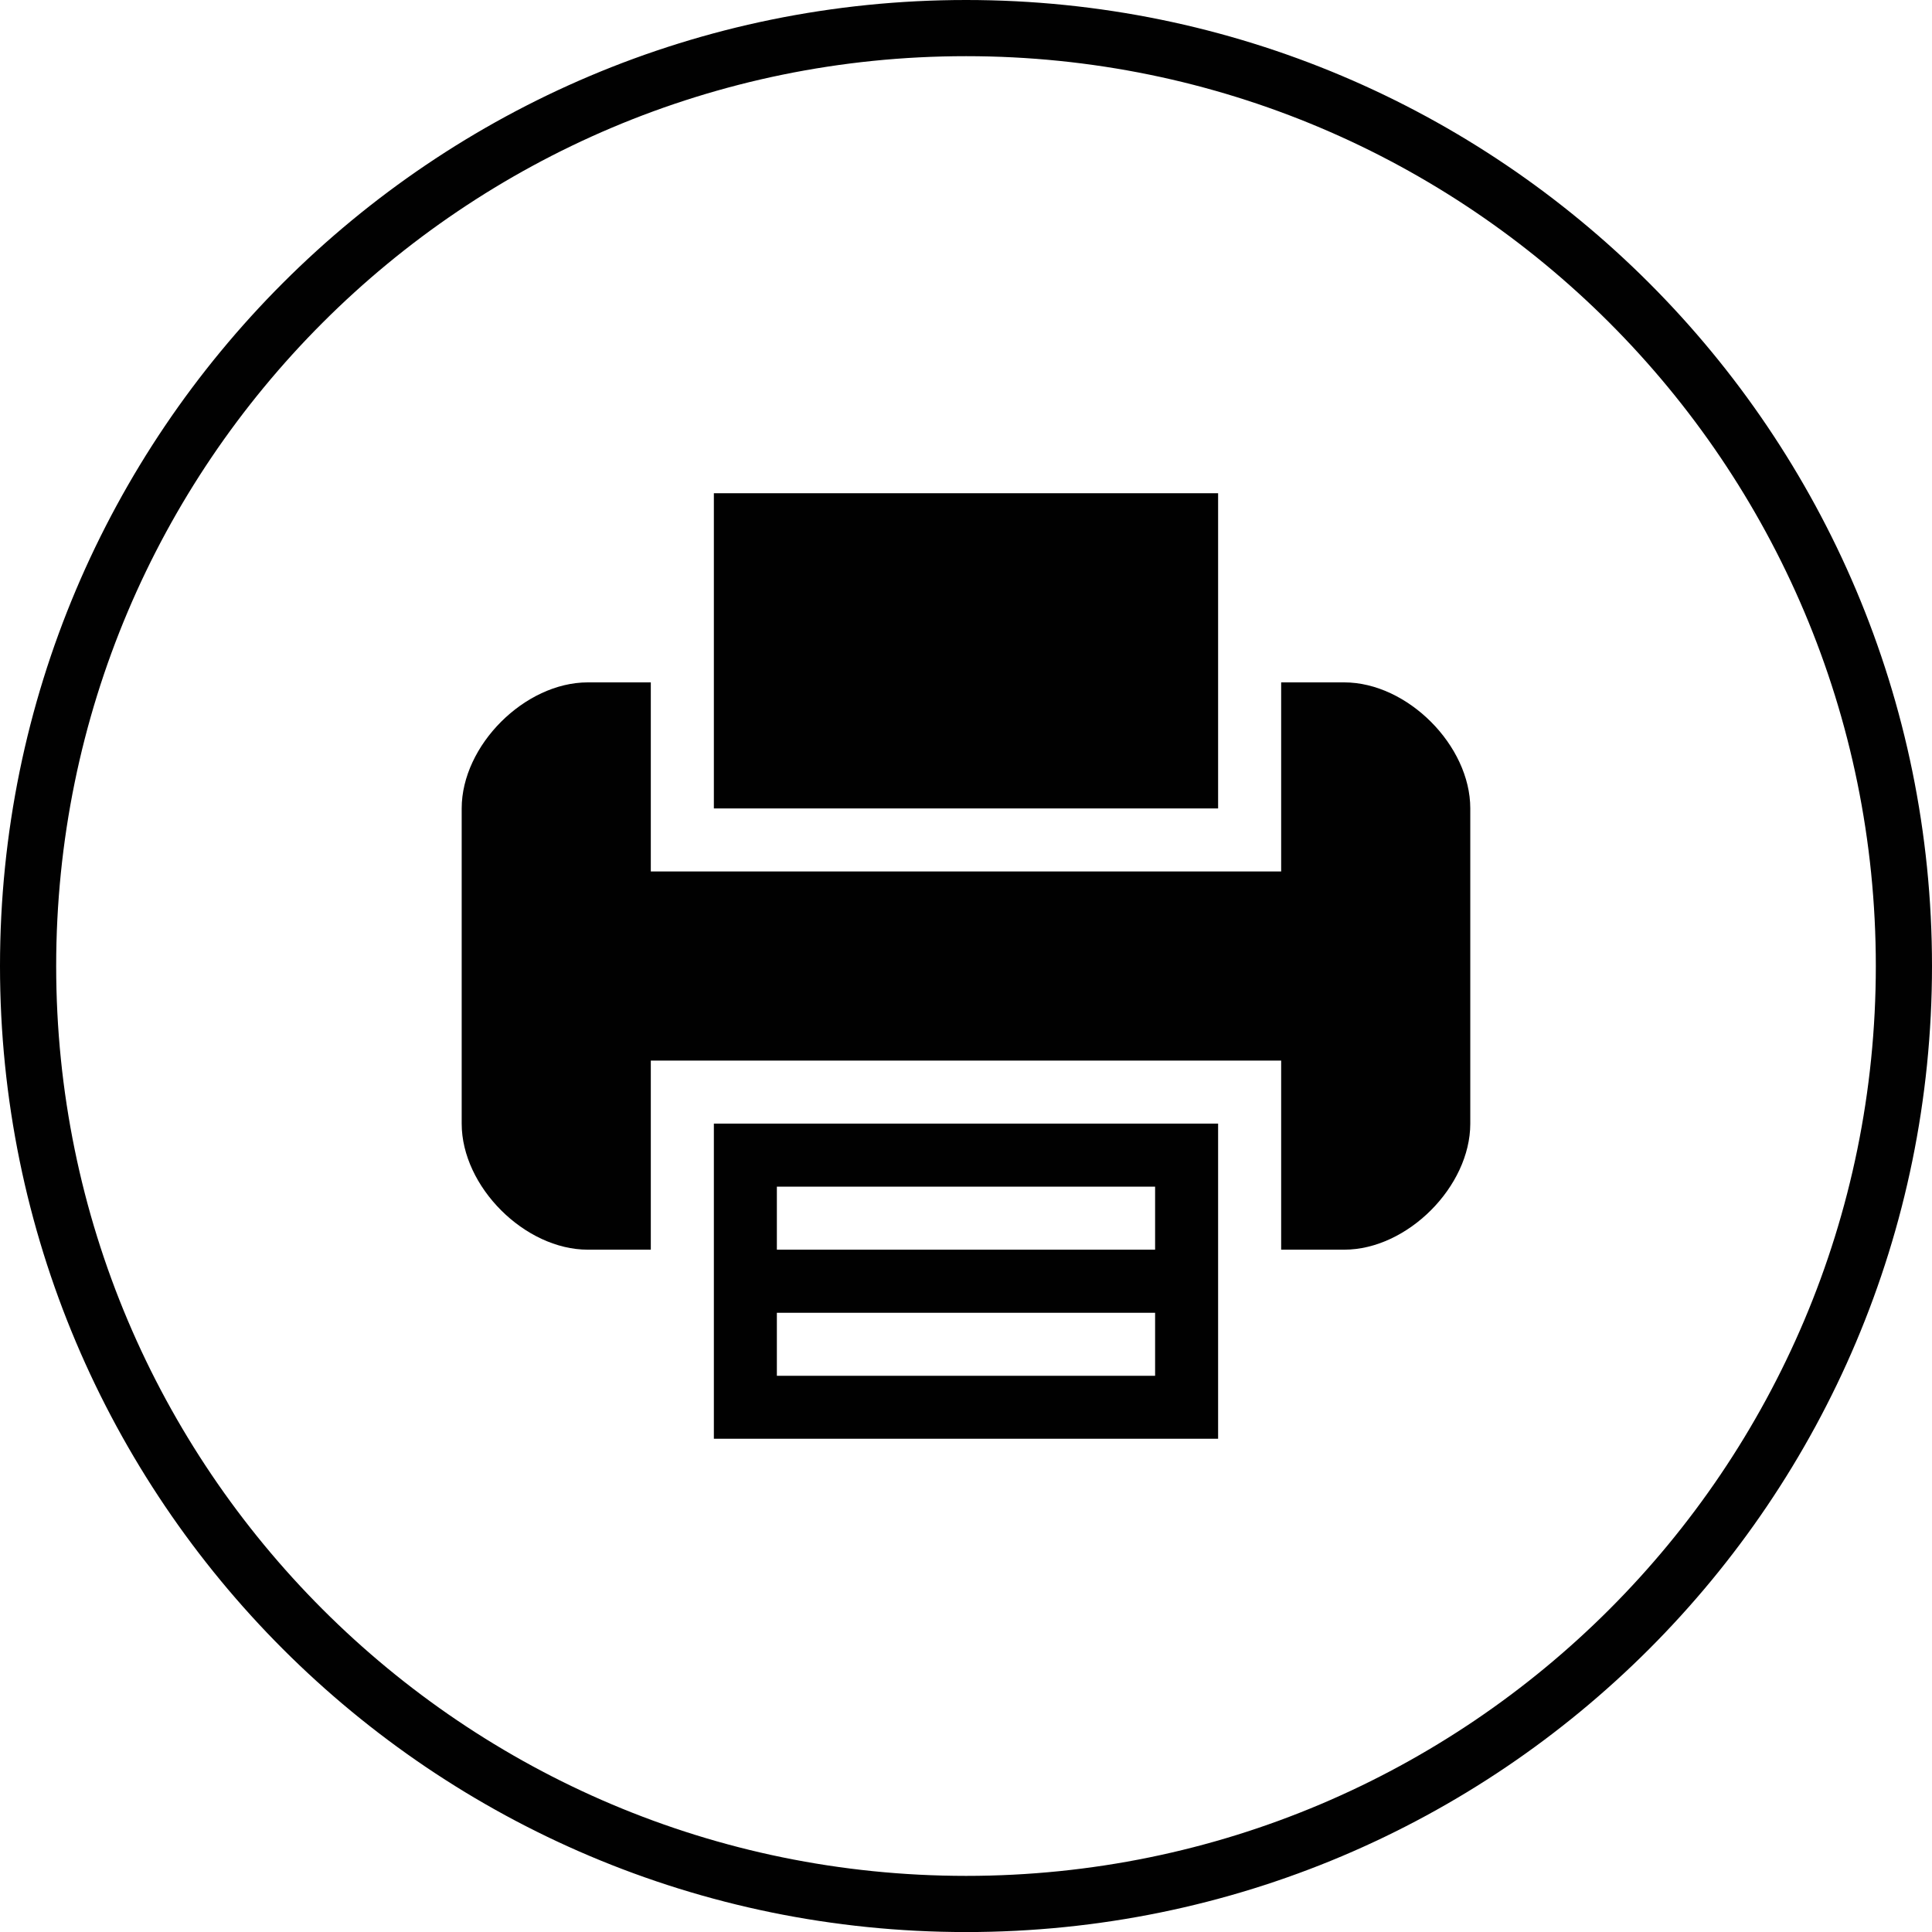
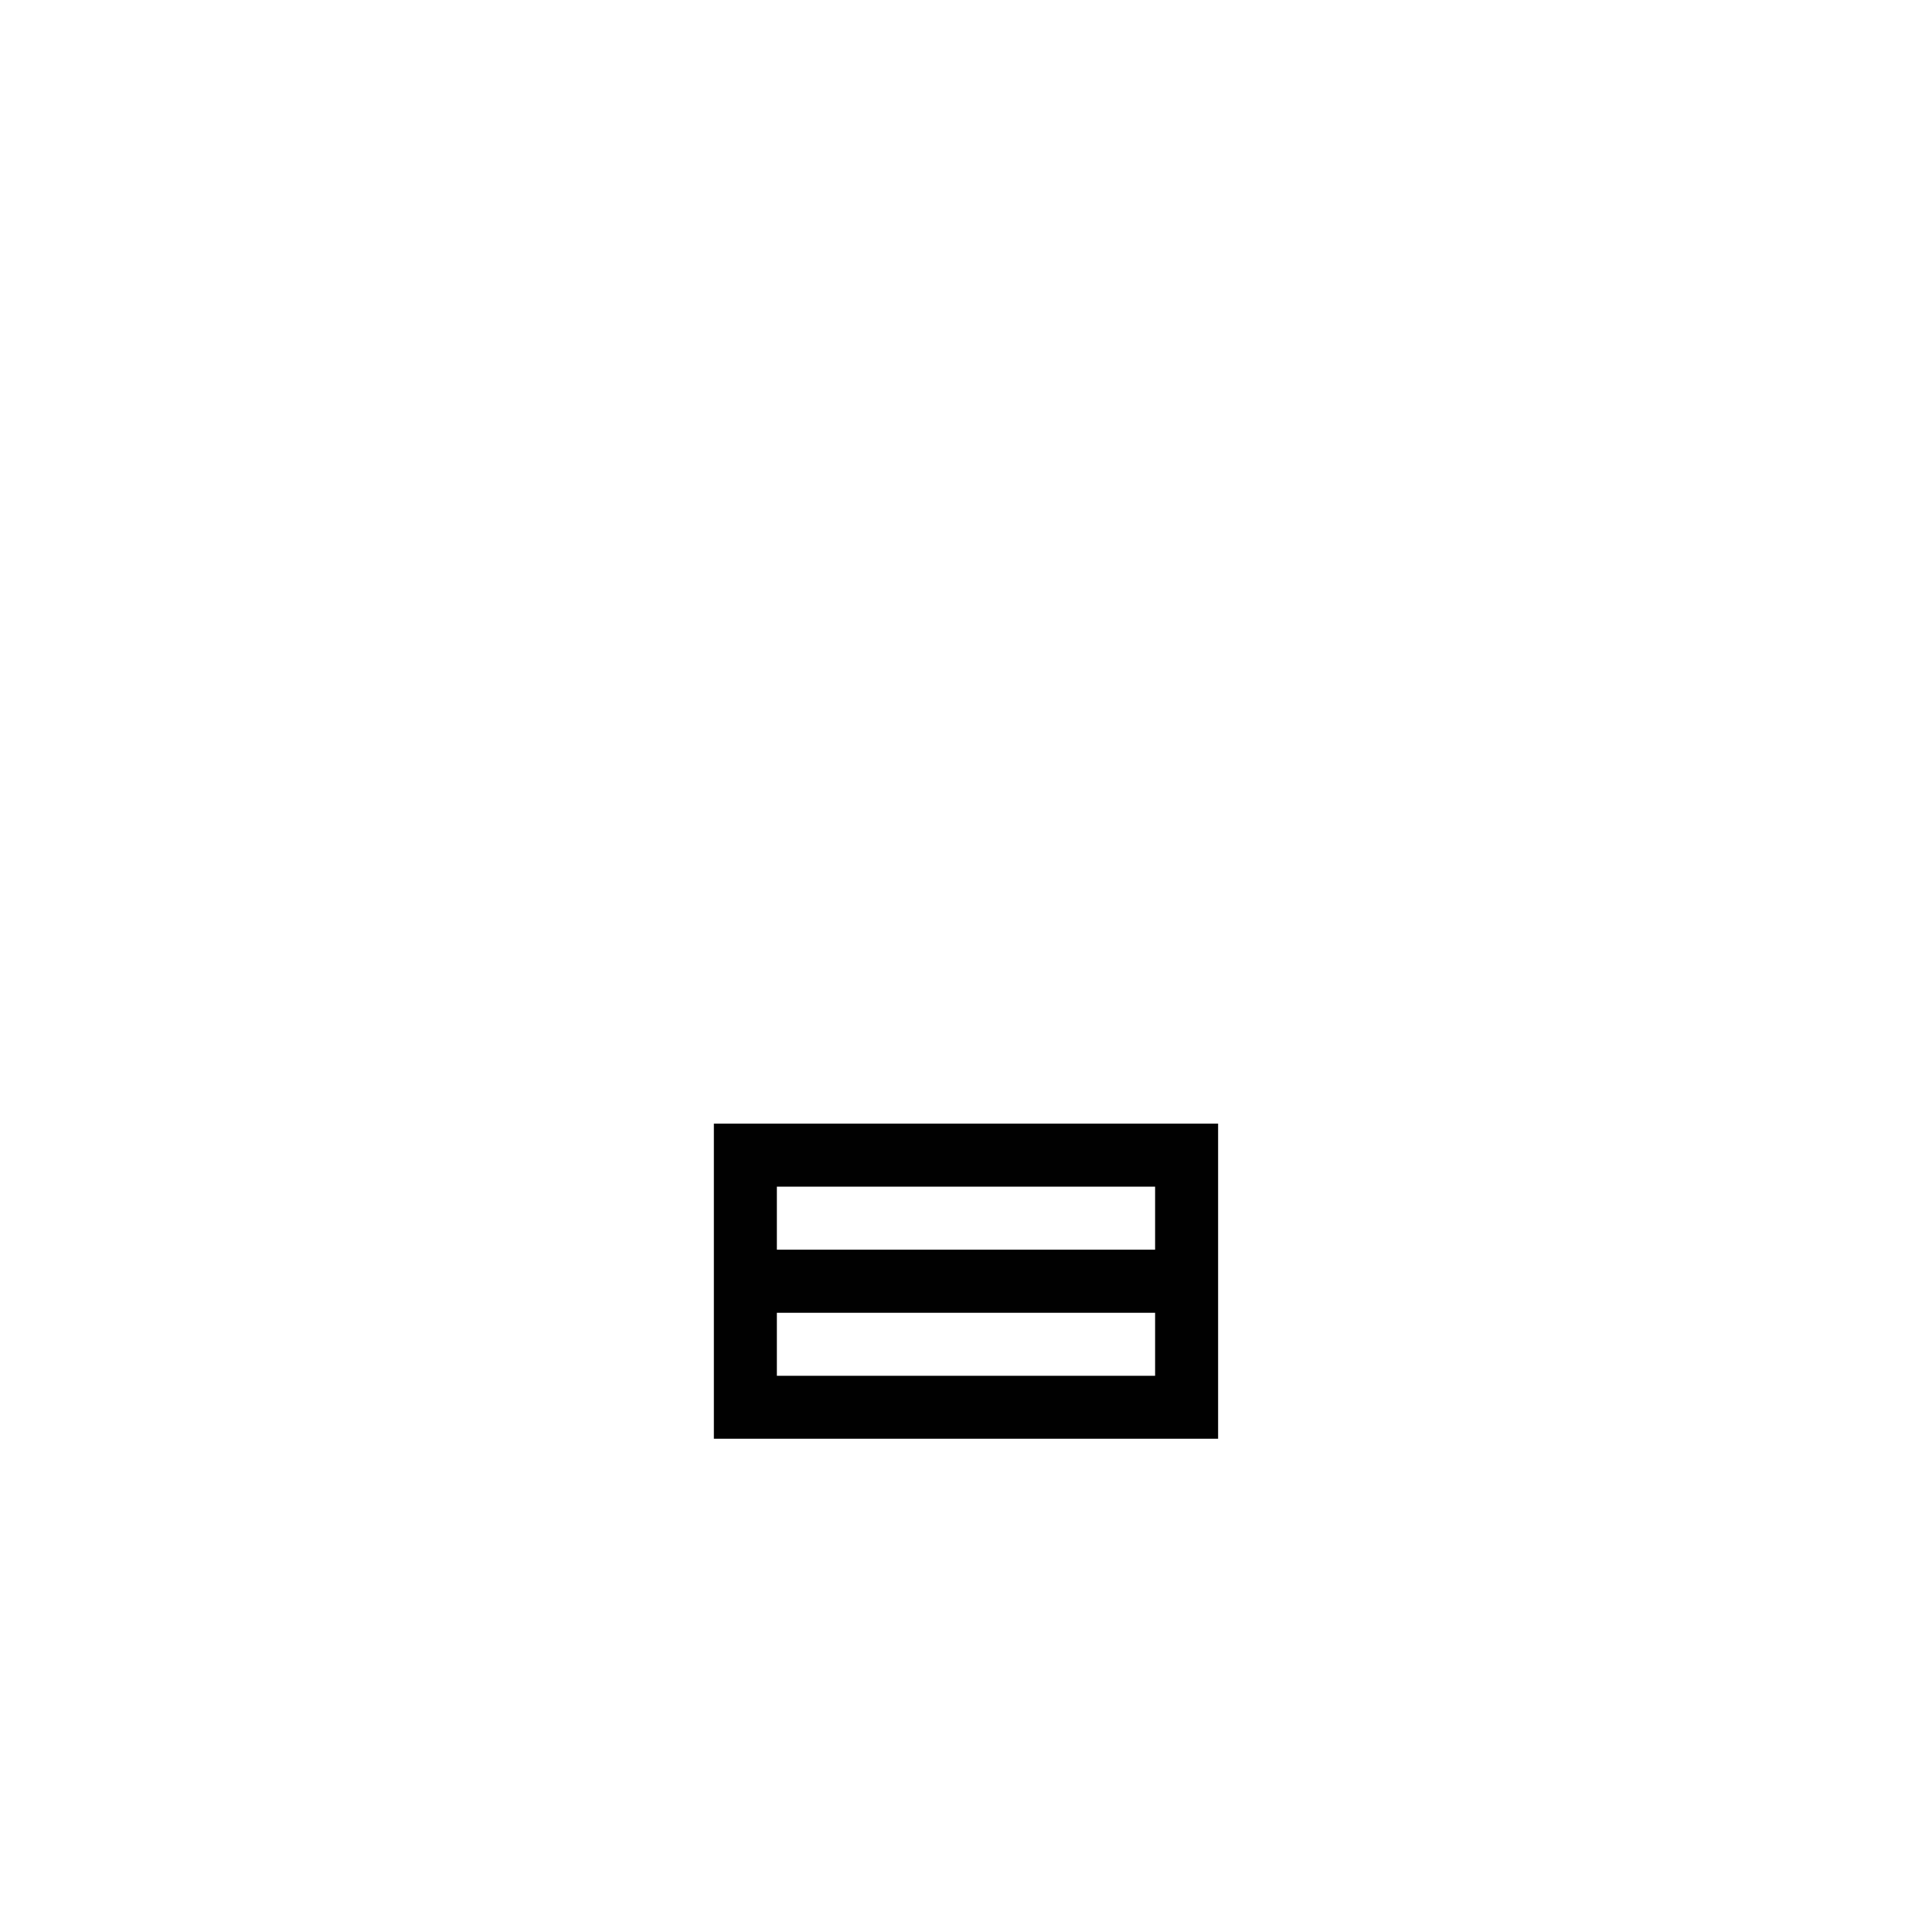
<svg xmlns="http://www.w3.org/2000/svg" version="1.1" id="Layer_1" x="0px" y="0px" width="68.783px" height="68.784px" viewBox="0 0 68.783 68.784" enable-background="new 0 0 68.783 68.784" xml:space="preserve">
  <g>
    <g>
      <path fill="#010101" d="M25.415,44.491v6.732h17.952v-6.732v-4.488H25.415V44.491z M27.658,42.247h13.466v2.244H27.658V42.247z     M27.658,46.737h13.466v2.243H27.658V46.737z" />
-       <polygon fill="#010101" points="43.367,24.294 43.367,17.56 25.415,17.56 25.415,24.294 25.415,28.782 43.367,28.782   " />
-       <path fill="#010101" d="M47.857,24.294h-2.245v4.488v2.243H23.17v-2.243v-4.488h-2.243c-2.244,0-4.49,2.243-4.49,4.488v11.221    c0,2.244,2.246,4.488,4.49,4.488h2.243v-4.488v-2.244h22.442v2.244v4.488h2.245c2.244,0,4.488-2.244,4.488-4.488V28.782    C52.345,26.537,50.102,24.294,47.857,24.294z" />
    </g>
-     <path fill="none" stroke="#010101" stroke-width="2" stroke-miterlimit="10" d="M67.783,34.392   c0,18.442-14.949,33.393-33.389,33.393C15.949,67.784,1,52.834,1,34.392C1,15.95,15.949,1,34.394,1   C52.833,1,67.783,15.95,67.783,34.392z" />
  </g>
</svg>